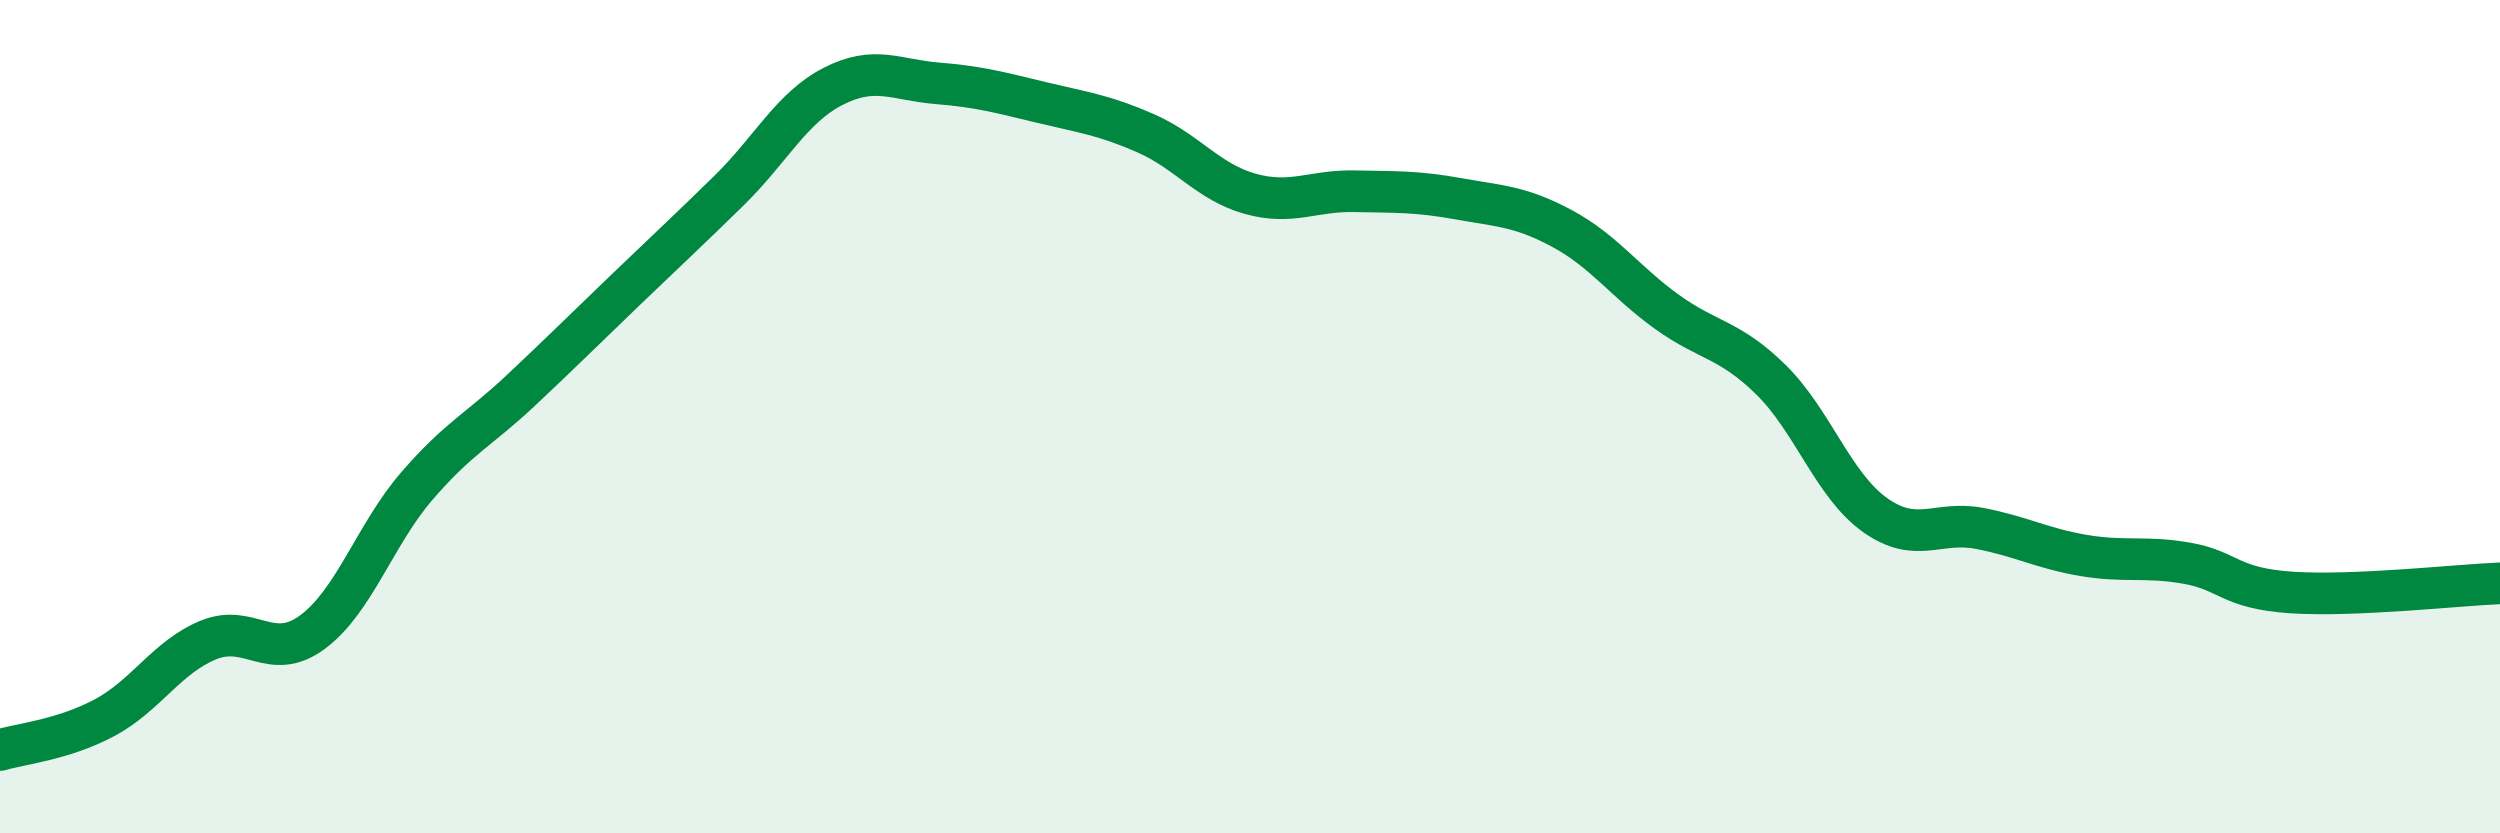
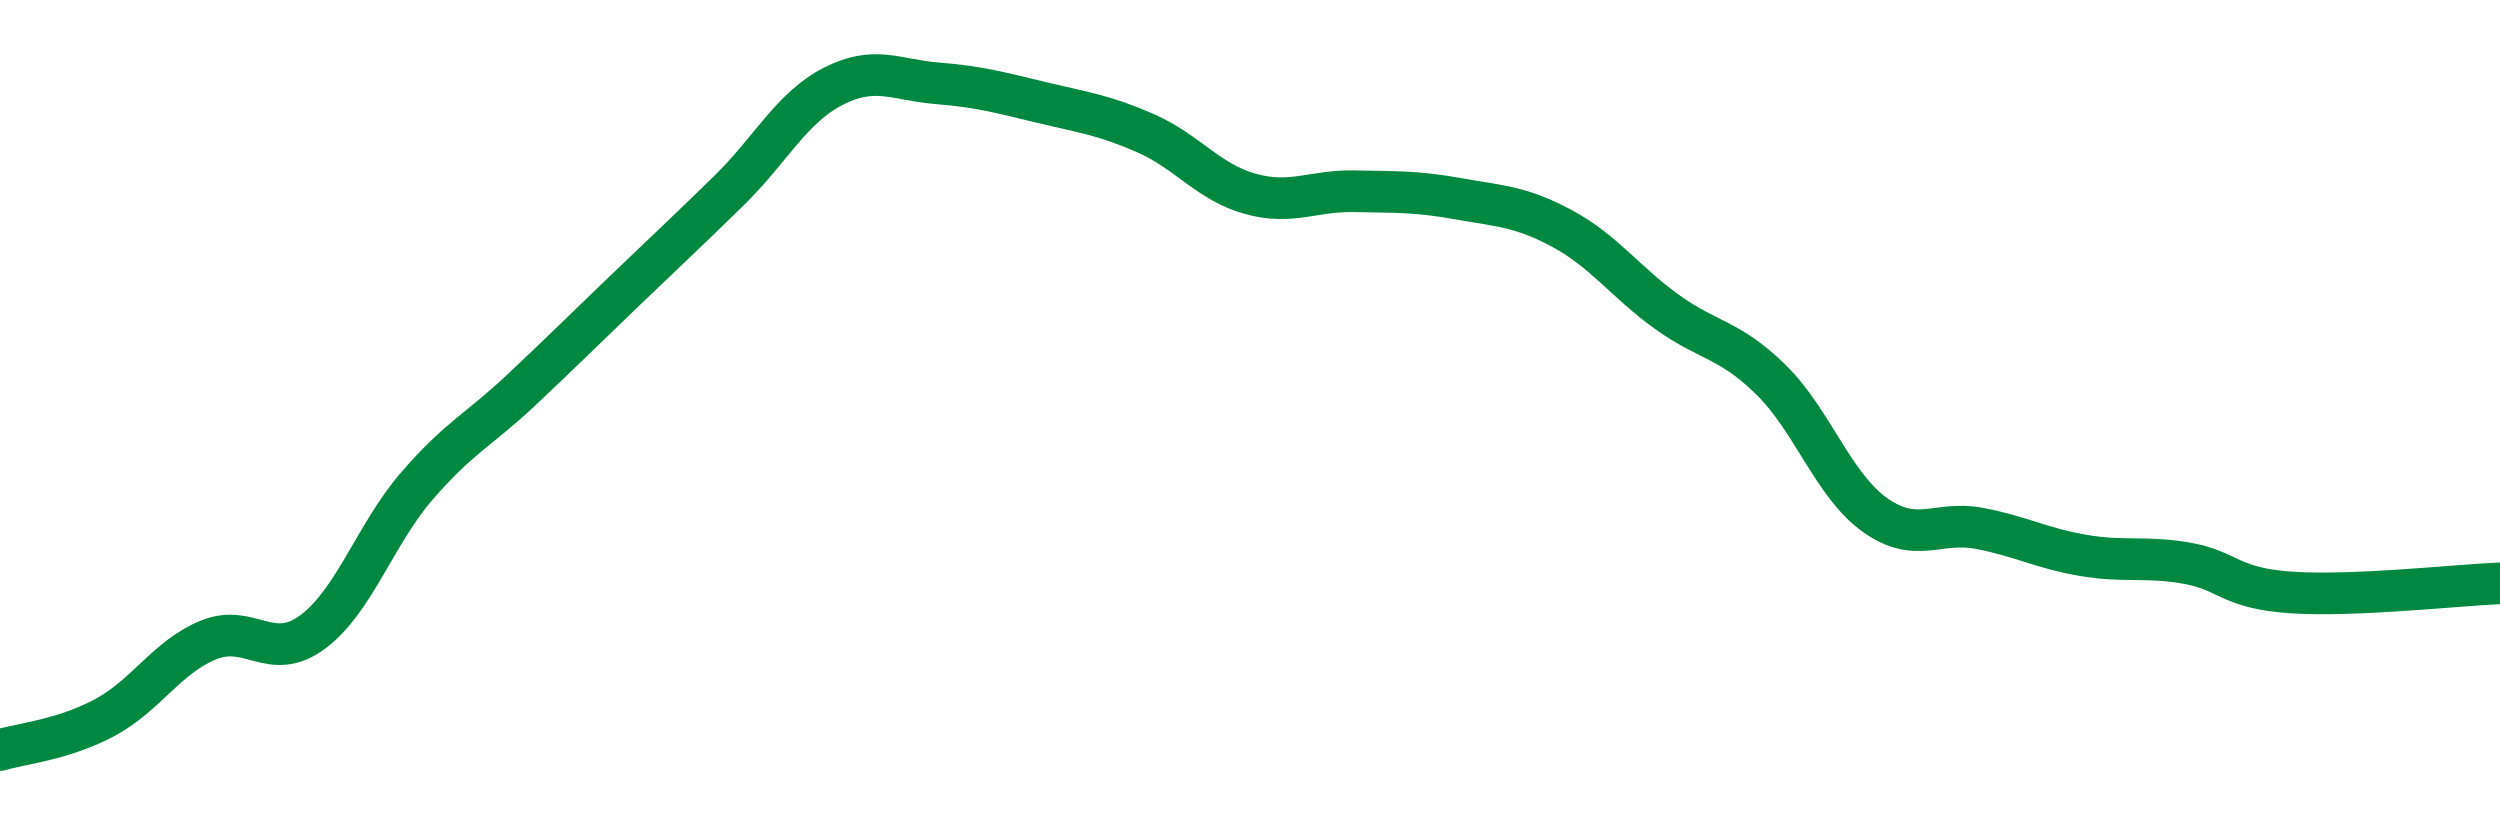
<svg xmlns="http://www.w3.org/2000/svg" width="60" height="20" viewBox="0 0 60 20">
-   <path d="M 0,18 C 0.5,17.85 1.5,17.76 2.5,17.23 C 3.5,16.7 4,15.77 5,15.36 C 6,14.95 6.5,15.91 7.5,15.17 C 8.5,14.43 9,12.83 10,11.67 C 11,10.51 11.5,10.31 12.5,9.37 C 13.5,8.43 14,7.93 15,6.97 C 16,6.01 16.5,5.55 17.5,4.57 C 18.5,3.59 19,2.58 20,2.07 C 21,1.56 21.5,1.92 22.5,2 C 23.5,2.08 24,2.22 25,2.46 C 26,2.7 26.5,2.76 27.5,3.2 C 28.5,3.64 29,4.37 30,4.65 C 31,4.93 31.5,4.57 32.5,4.59 C 33.5,4.61 34,4.59 35,4.77 C 36,4.95 36.5,4.95 37.5,5.49 C 38.5,6.03 39,6.76 40,7.48 C 41,8.2 41.5,8.13 42.5,9.11 C 43.5,10.09 44,11.65 45,12.36 C 46,13.07 46.5,12.49 47.5,12.68 C 48.5,12.87 49,13.16 50,13.33 C 51,13.5 51.5,13.34 52.5,13.52 C 53.5,13.7 53.5,14.12 55,14.22 C 56.5,14.32 59,14.04 60,14L60 20L0 20Z" fill="#008740" opacity="0.1" stroke-linecap="round" stroke-linejoin="round" />
  <path d="M 0,18 C 0.5,17.85 1.5,17.76 2.5,17.23 C 3.5,16.7 4,15.77 5,15.36 C 6,14.95 6.5,15.91 7.5,15.17 C 8.5,14.43 9,12.83 10,11.67 C 11,10.51 11.5,10.31 12.5,9.37 C 13.5,8.43 14,7.93 15,6.97 C 16,6.01 16.5,5.55 17.5,4.57 C 18.5,3.59 19,2.58 20,2.07 C 21,1.56 21.5,1.92 22.5,2 C 23.5,2.08 24,2.22 25,2.46 C 26,2.7 26.5,2.76 27.5,3.2 C 28.5,3.64 29,4.37 30,4.65 C 31,4.93 31.5,4.57 32.5,4.59 C 33.5,4.61 34,4.59 35,4.77 C 36,4.95 36.5,4.95 37.5,5.49 C 38.5,6.03 39,6.76 40,7.48 C 41,8.2 41.5,8.13 42.5,9.11 C 43.5,10.09 44,11.65 45,12.36 C 46,13.07 46.5,12.49 47.5,12.68 C 48.5,12.87 49,13.16 50,13.33 C 51,13.5 51.5,13.34 52.5,13.52 C 53.5,13.7 53.5,14.12 55,14.22 C 56.5,14.32 59,14.04 60,14" stroke="#008740" stroke-width="1" fill="none" stroke-linecap="round" stroke-linejoin="round" />
</svg>